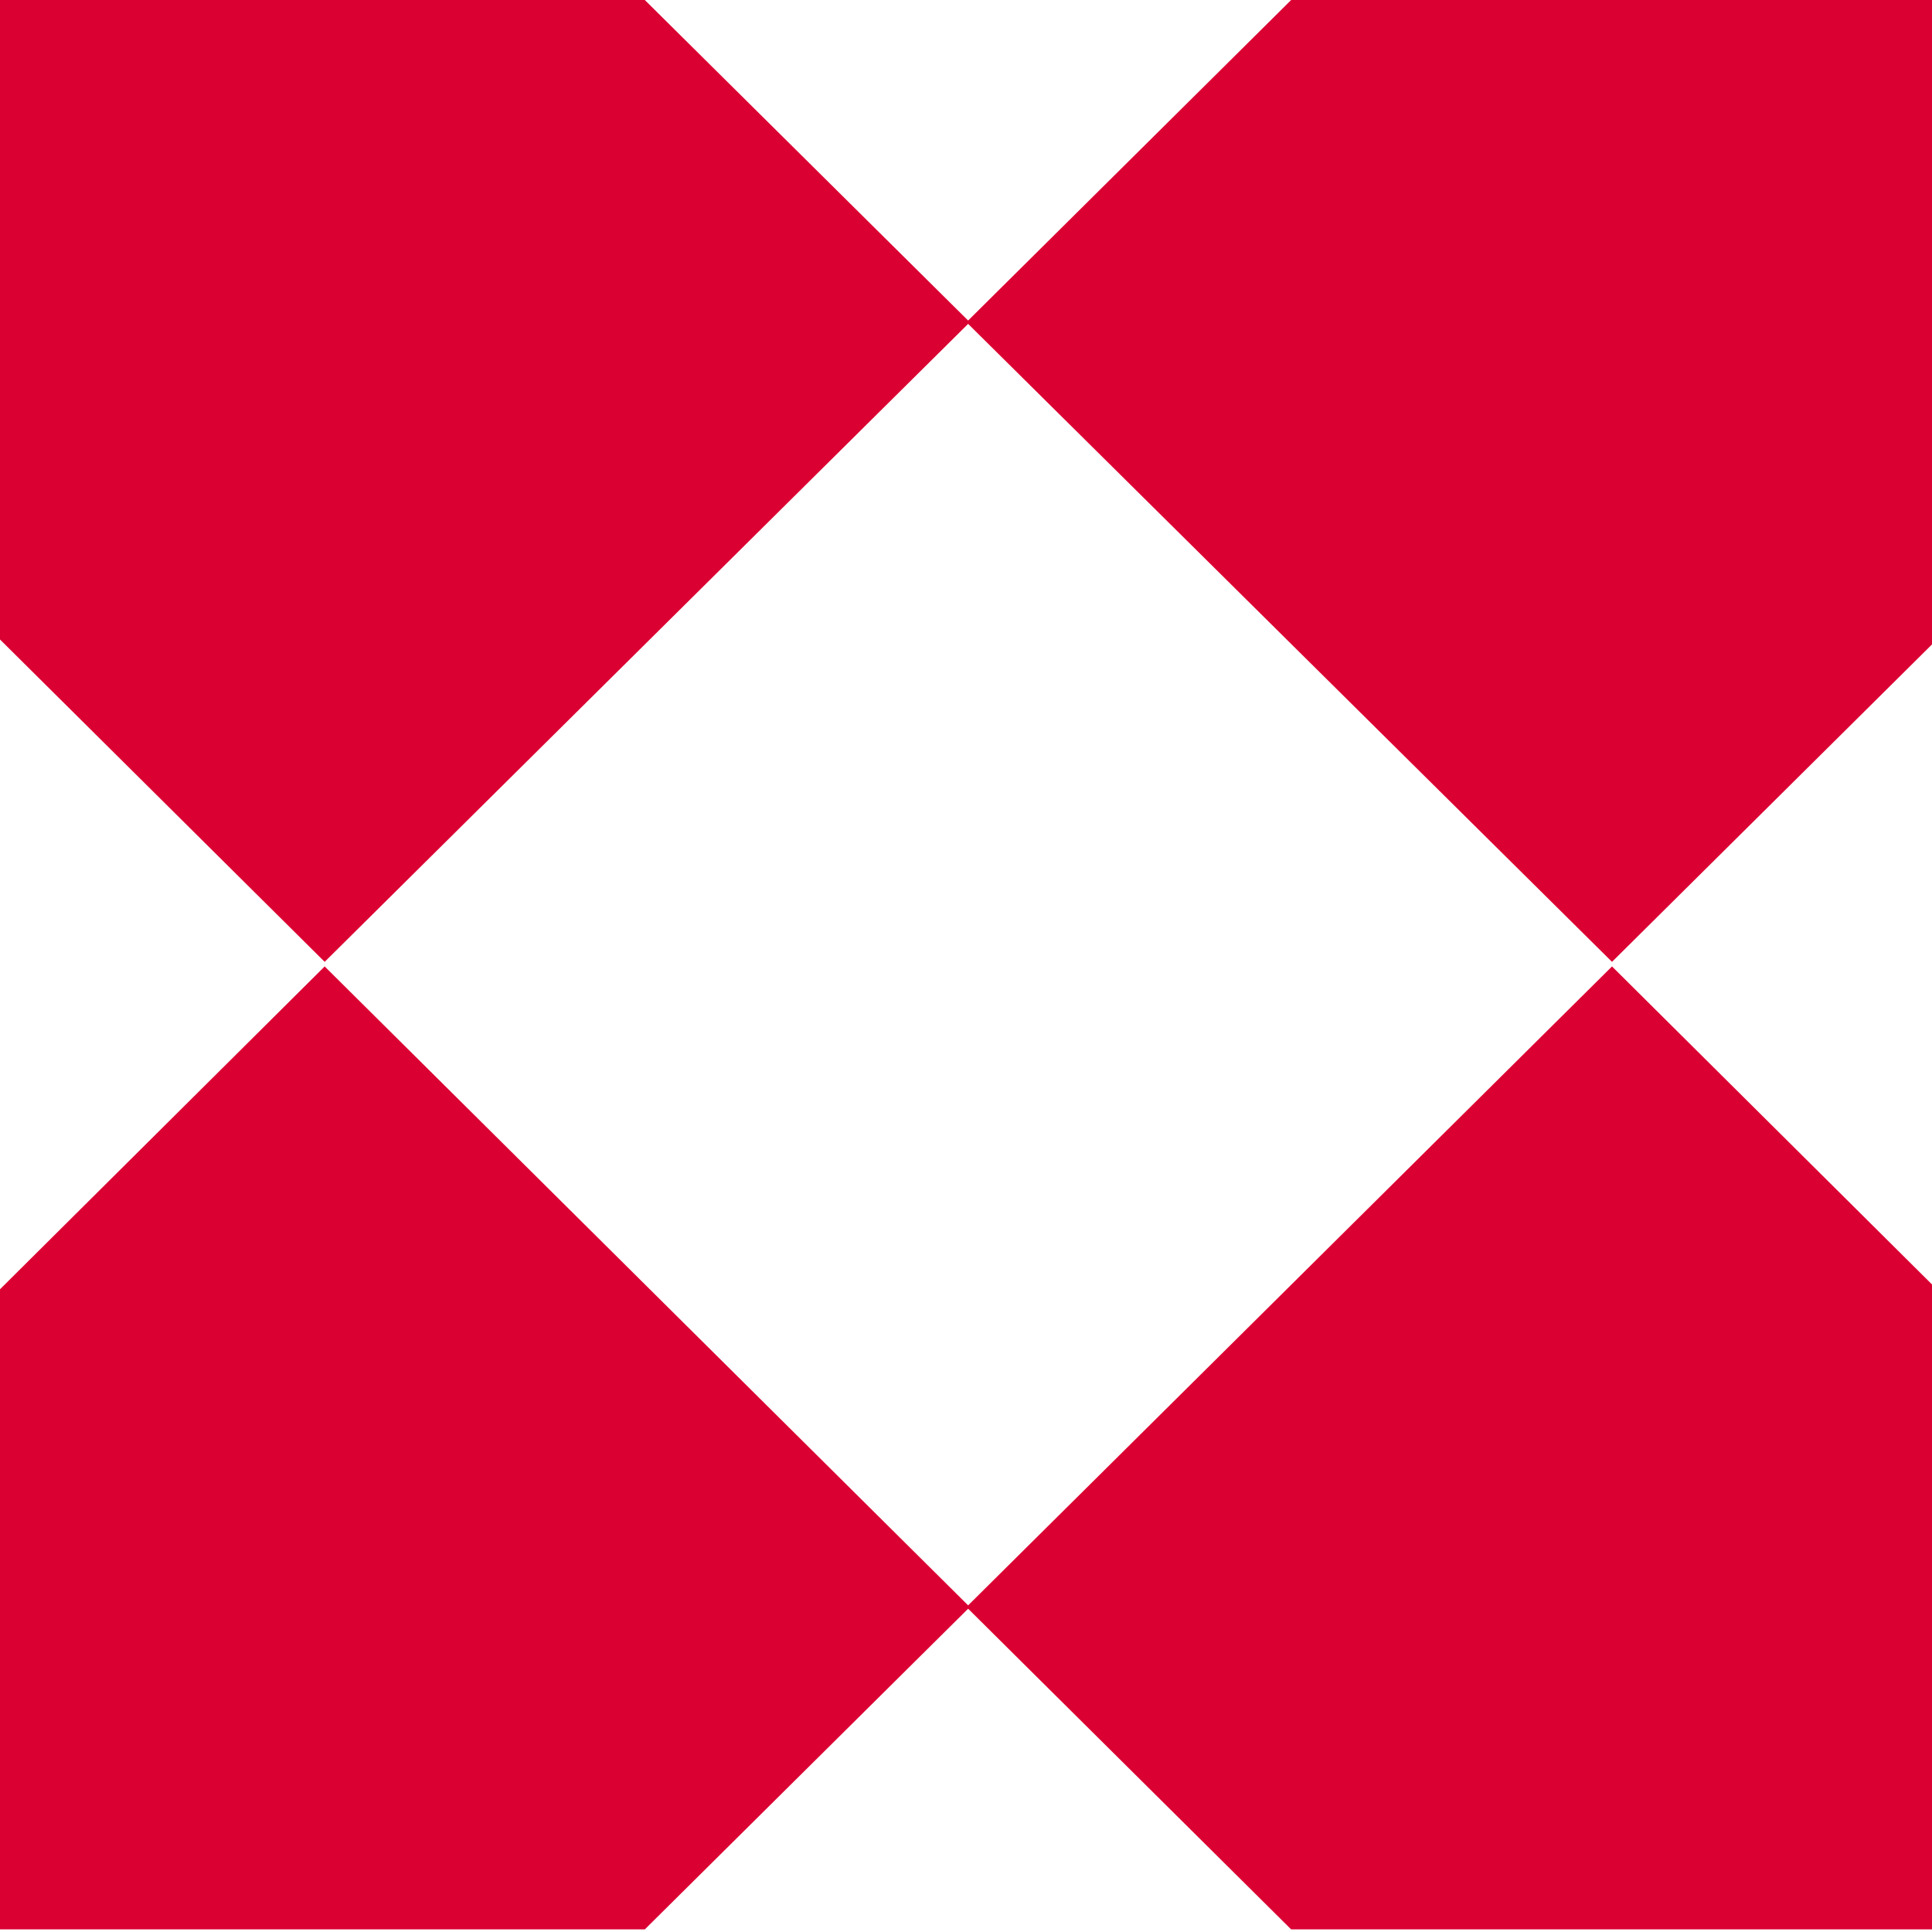
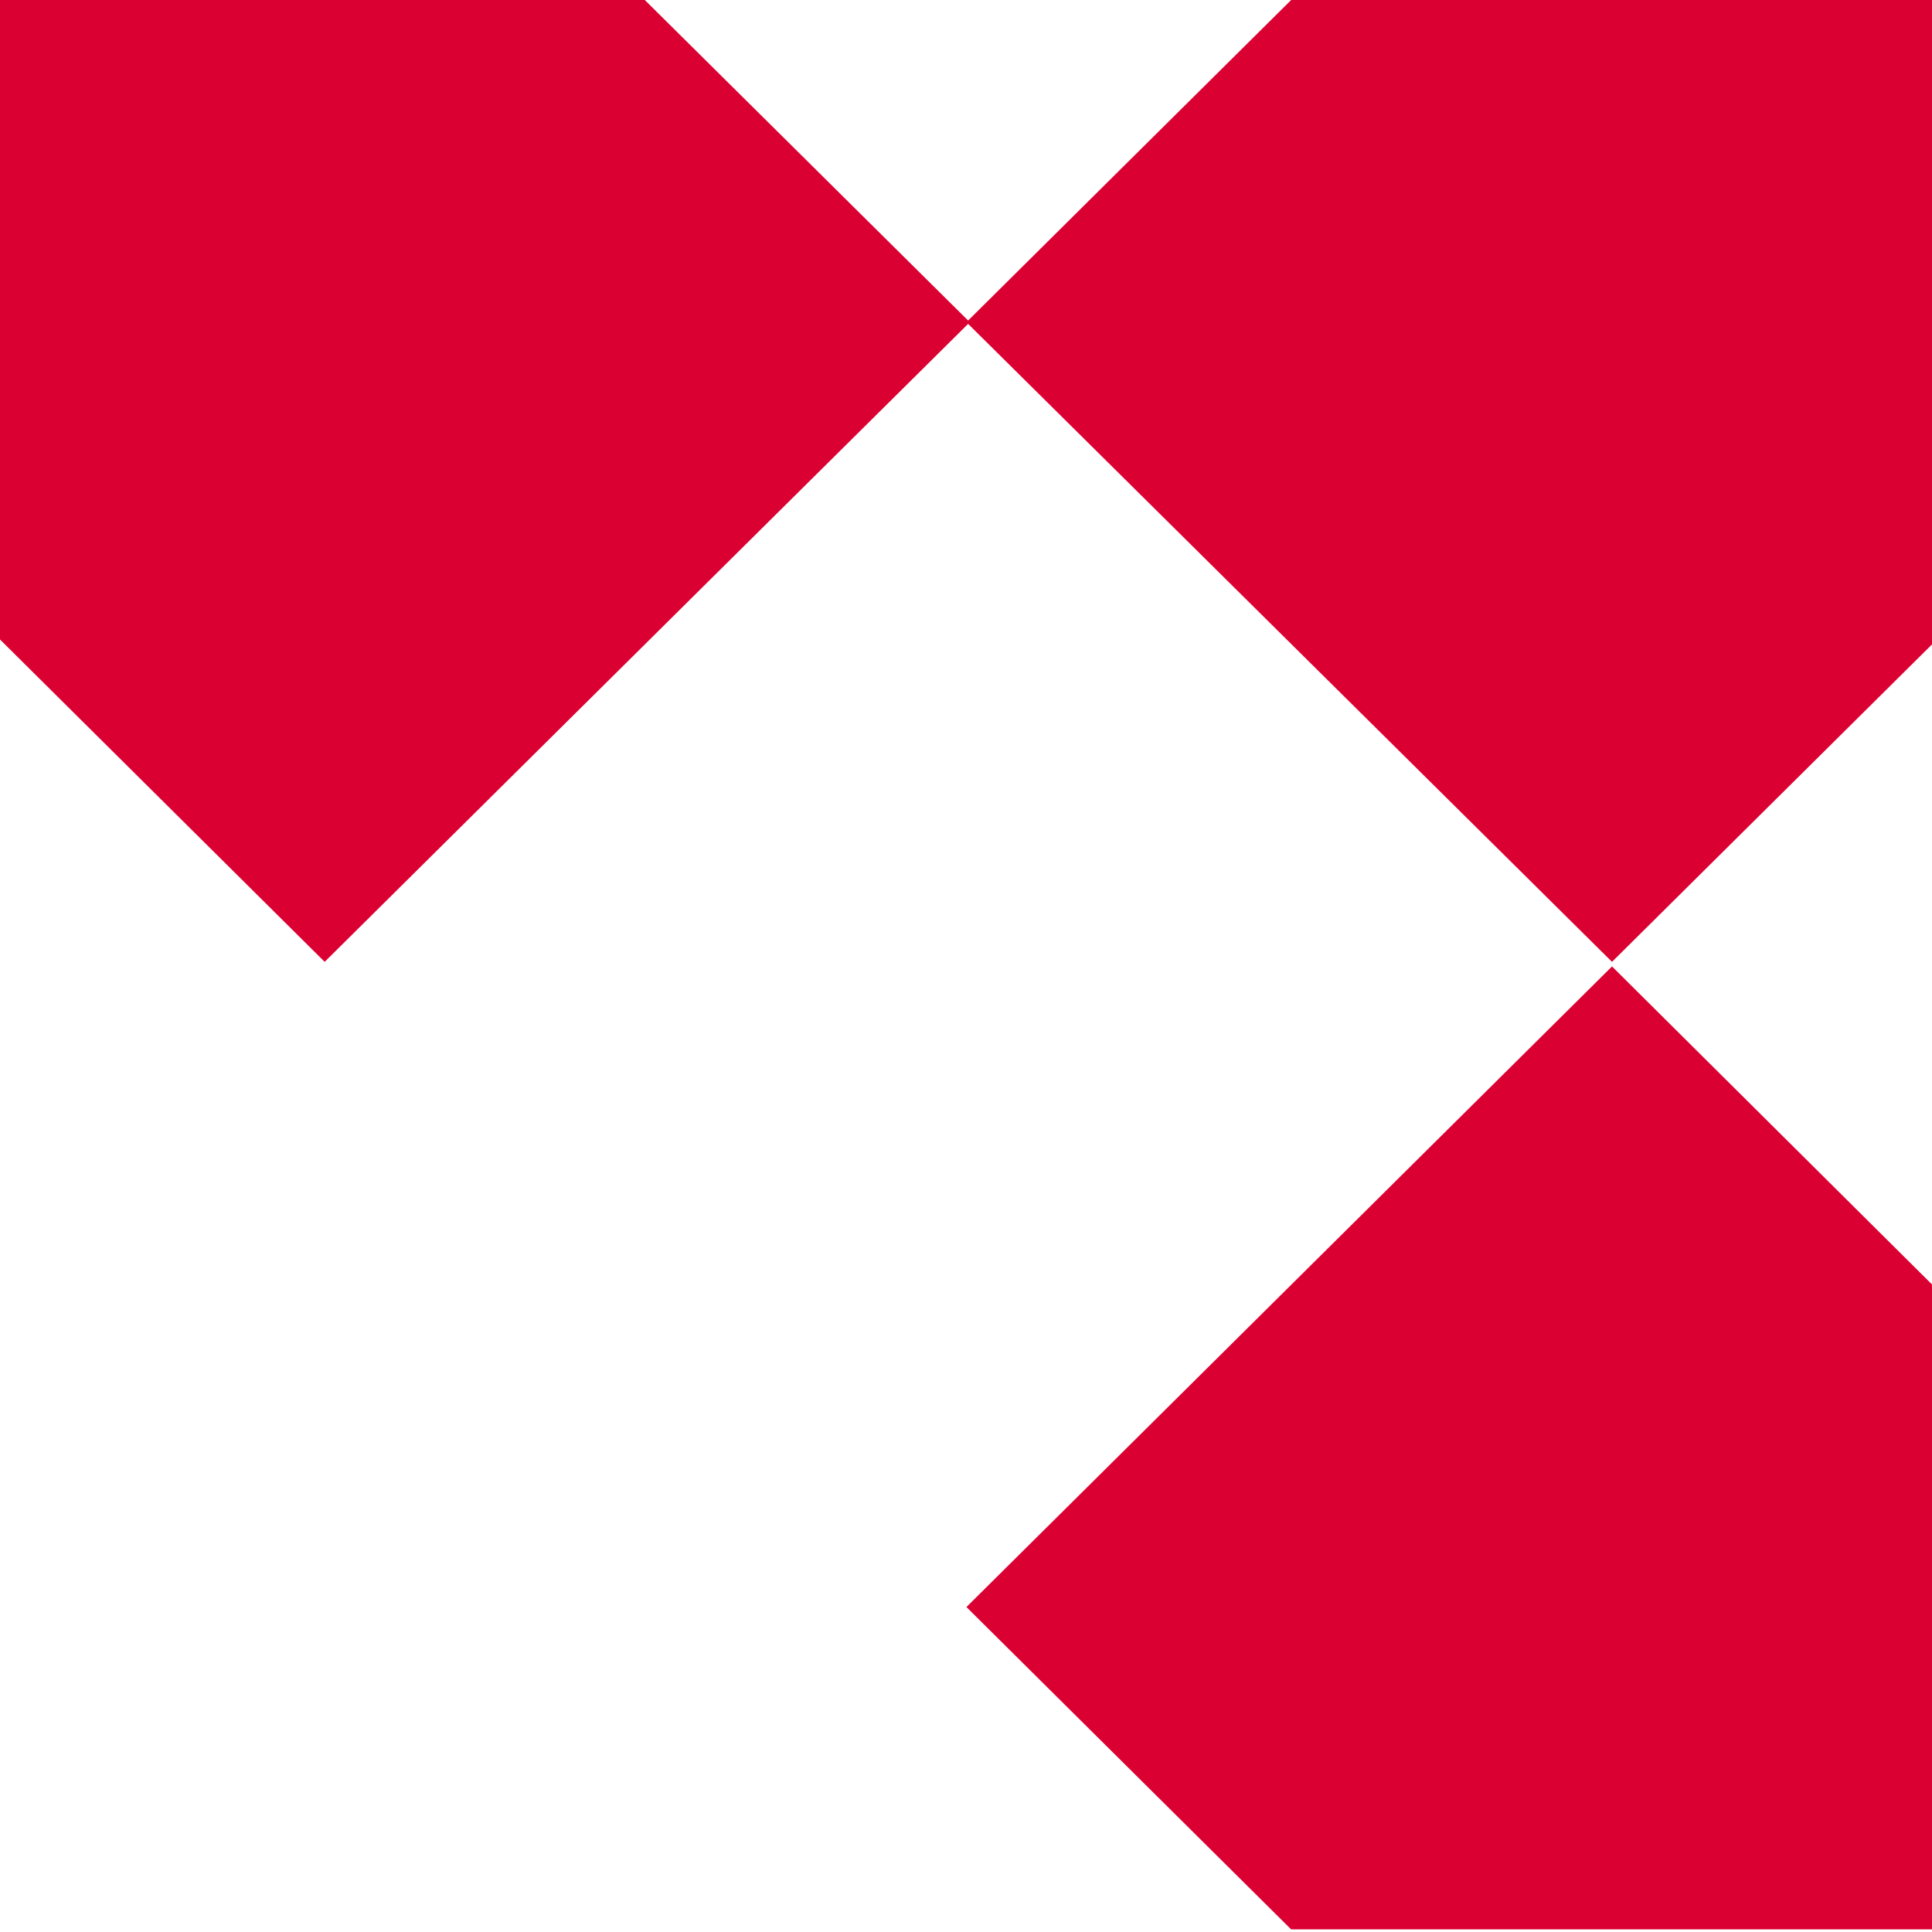
<svg xmlns="http://www.w3.org/2000/svg" width="40" height="40" viewBox="0 0 40 40" fill="none">
  <path fill-rule="evenodd" clip-rule="evenodd" d="M0 13.24L6.722 19.914L20.079 6.671L13.35 0H0V13.24Z" fill="#DB0032" />
-   <path fill-rule="evenodd" clip-rule="evenodd" d="M13.35 39.946L20.079 33.272L6.722 20.009L0 26.693V39.946H13.35Z" fill="#DB0032" />
-   <path fill-rule="evenodd" clip-rule="evenodd" d="M20.009 33.272L26.732 39.946H40V26.593L33.375 20.009L20.009 33.272Z" fill="#DB0032" />
+   <path fill-rule="evenodd" clip-rule="evenodd" d="M20.009 33.272L26.732 39.946H40V26.593L33.375 20.009Z" fill="#DB0032" />
  <path fill-rule="evenodd" clip-rule="evenodd" d="M33.375 19.914L40 13.342V0H26.732L20.009 6.671L33.375 19.914Z" fill="#DB0032" />
</svg>